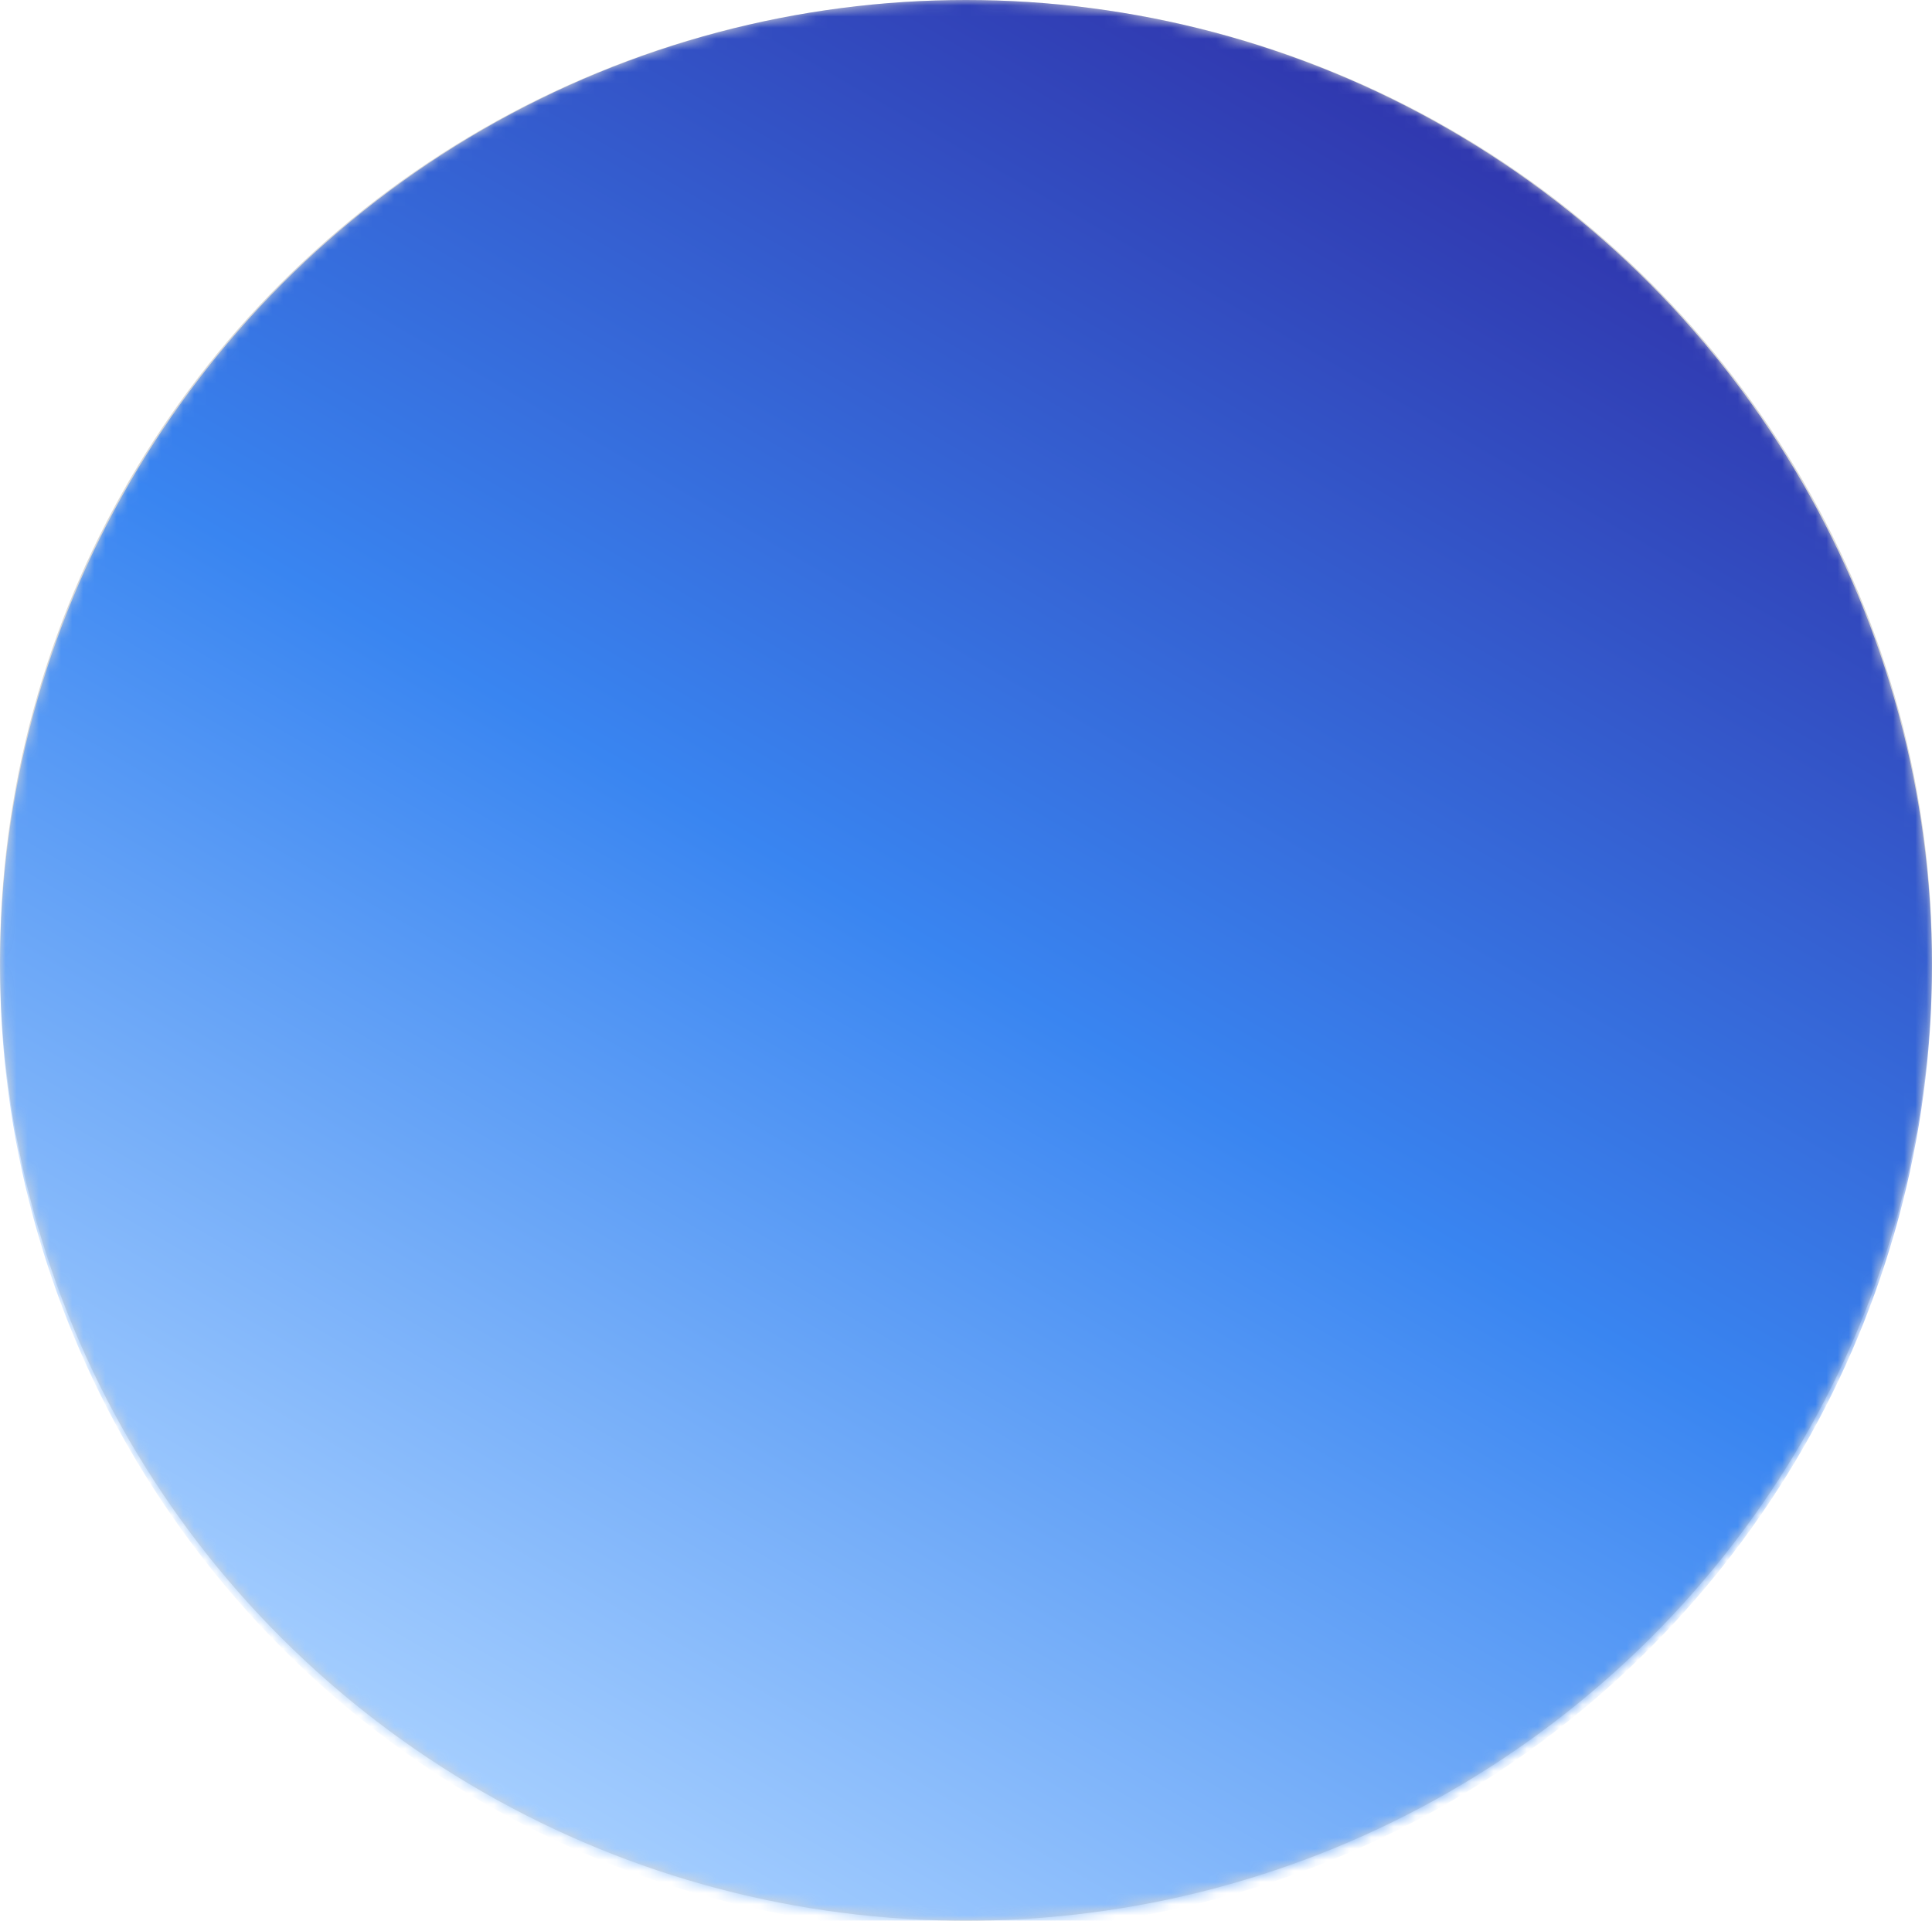
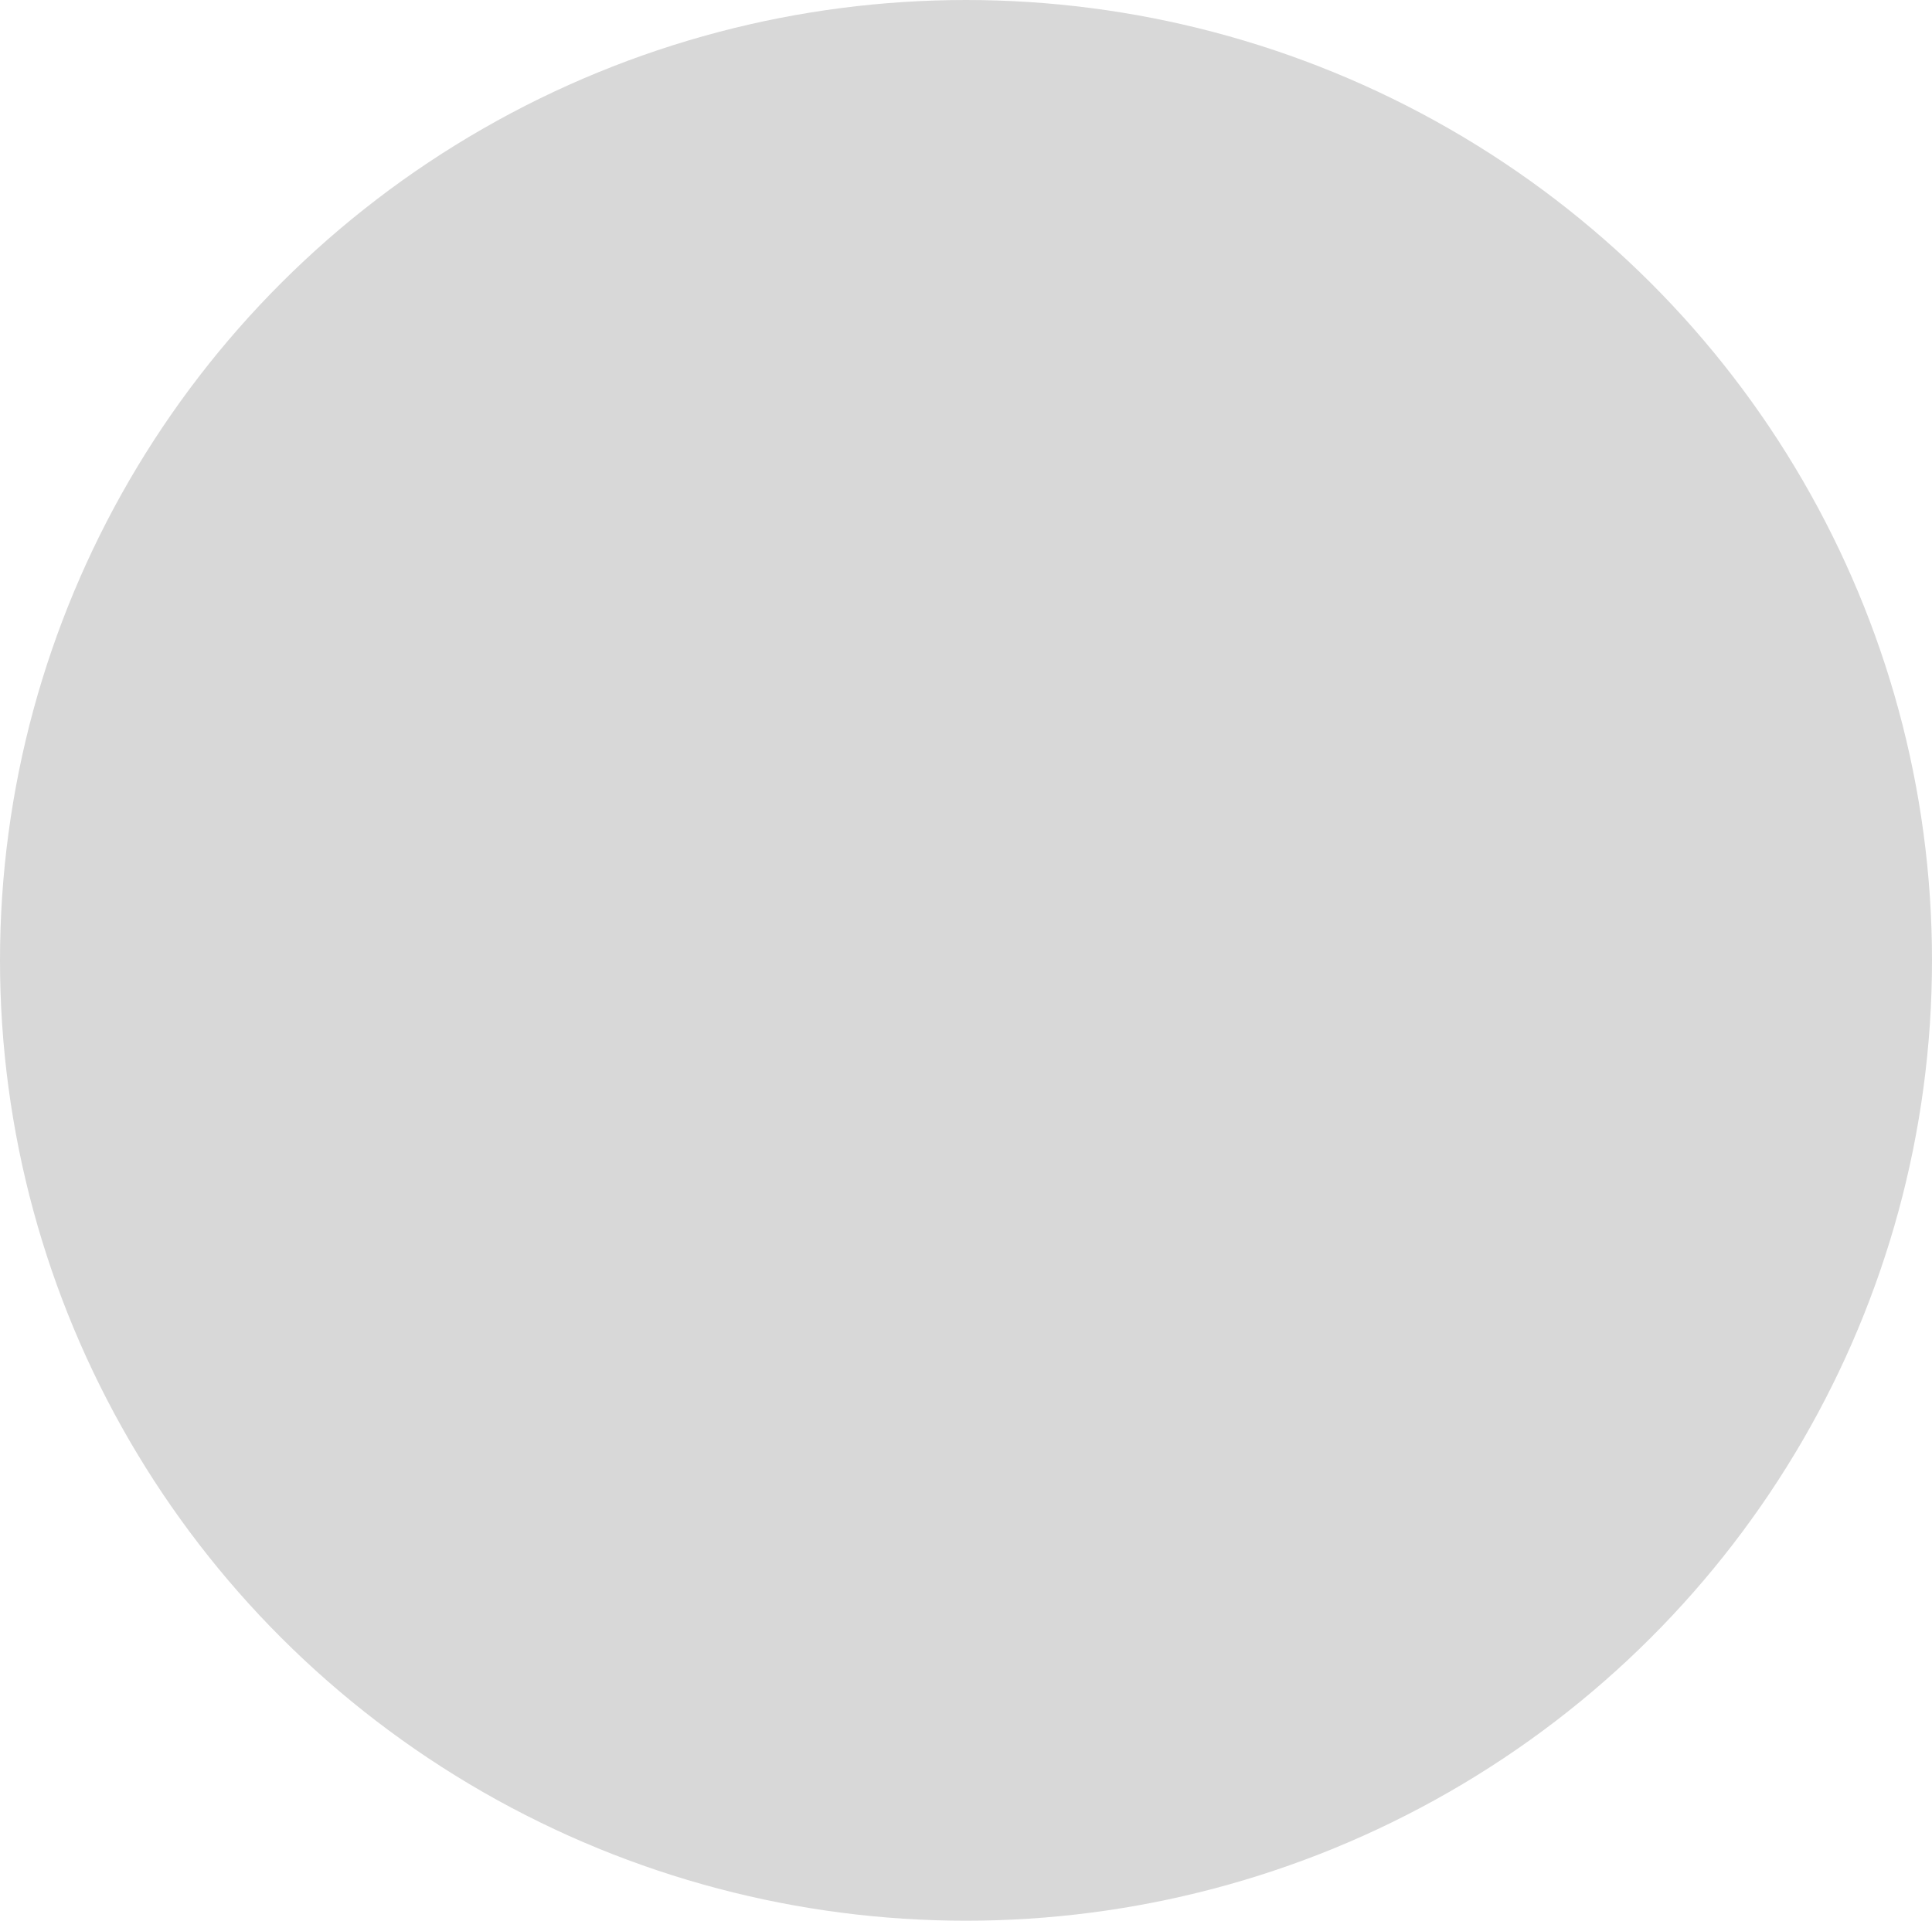
<svg xmlns="http://www.w3.org/2000/svg" xmlns:xlink="http://www.w3.org/1999/xlink" width="174px" height="173px" viewBox="0 0 174 173" version="1.1">
  <title>5471 copy</title>
  <desc>Created with Sketch.</desc>
  <defs>
    <ellipse id="path-1" cx="87" cy="86.5" rx="87" ry="86.5" />
    <linearGradient x1="25%" y1="93.311%" x2="75.011%" y2="6.689%" id="linearGradient-3">
      <stop stop-color="#A6CFFF" offset="0%" />
      <stop stop-color="#3985F1" offset="50%" />
      <stop stop-color="#3037AE" offset="100%" />
    </linearGradient>
  </defs>
  <g id="Page-1" stroke="none" stroke-width="1" fill="none" fill-rule="evenodd">
    <g id="Case-study" transform="translate(-249, -2649)">
      <g id="Solution" transform="translate(213, 2363)">
        <g id="Group-5" transform="translate(36, 285)">
          <g id="5471-copy" transform="translate(0, 1)">
            <mask id="mask-2" fill="white">
              <use xlink:href="#path-1" />
            </mask>
            <use id="Mask" fill="#D8D8D8" xlink:href="#path-1" />
-             <circle id="Round_gradient-24" fill="url(#linearGradient-3)" fill-rule="nonzero" mask="url(#mask-2)" cx="87" cy="87" r="87" />
          </g>
        </g>
      </g>
    </g>
  </g>
</svg>